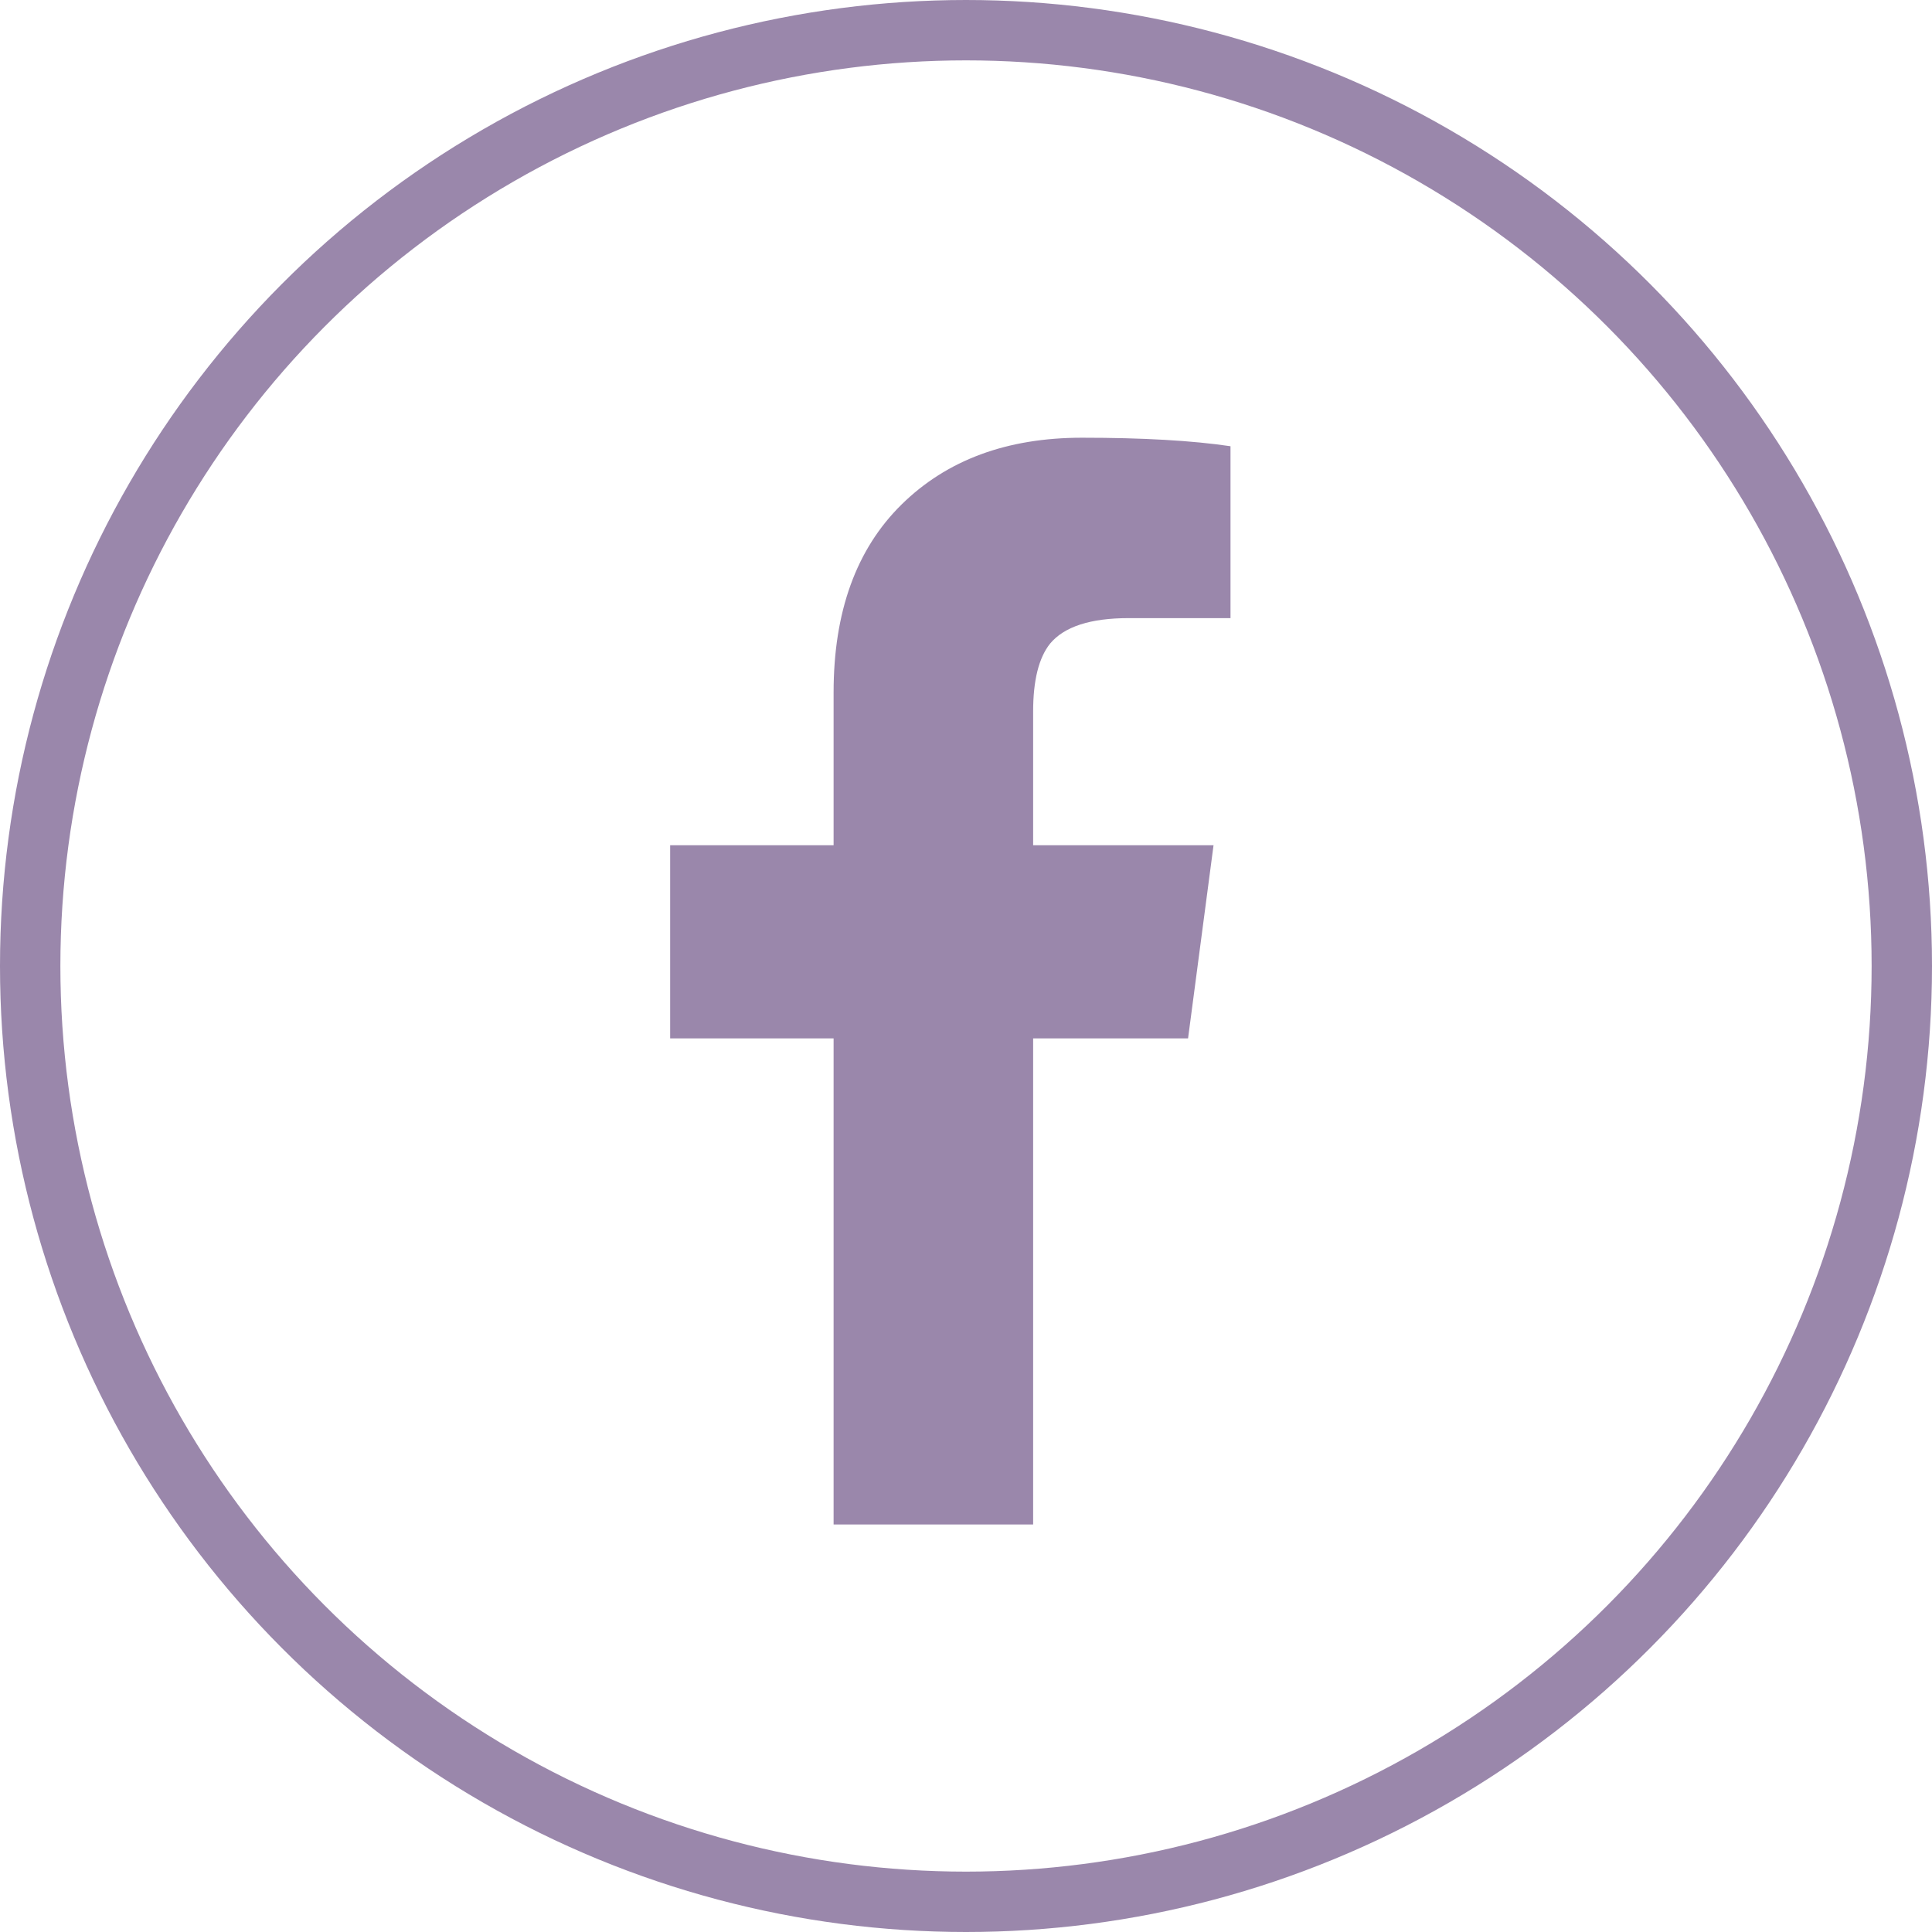
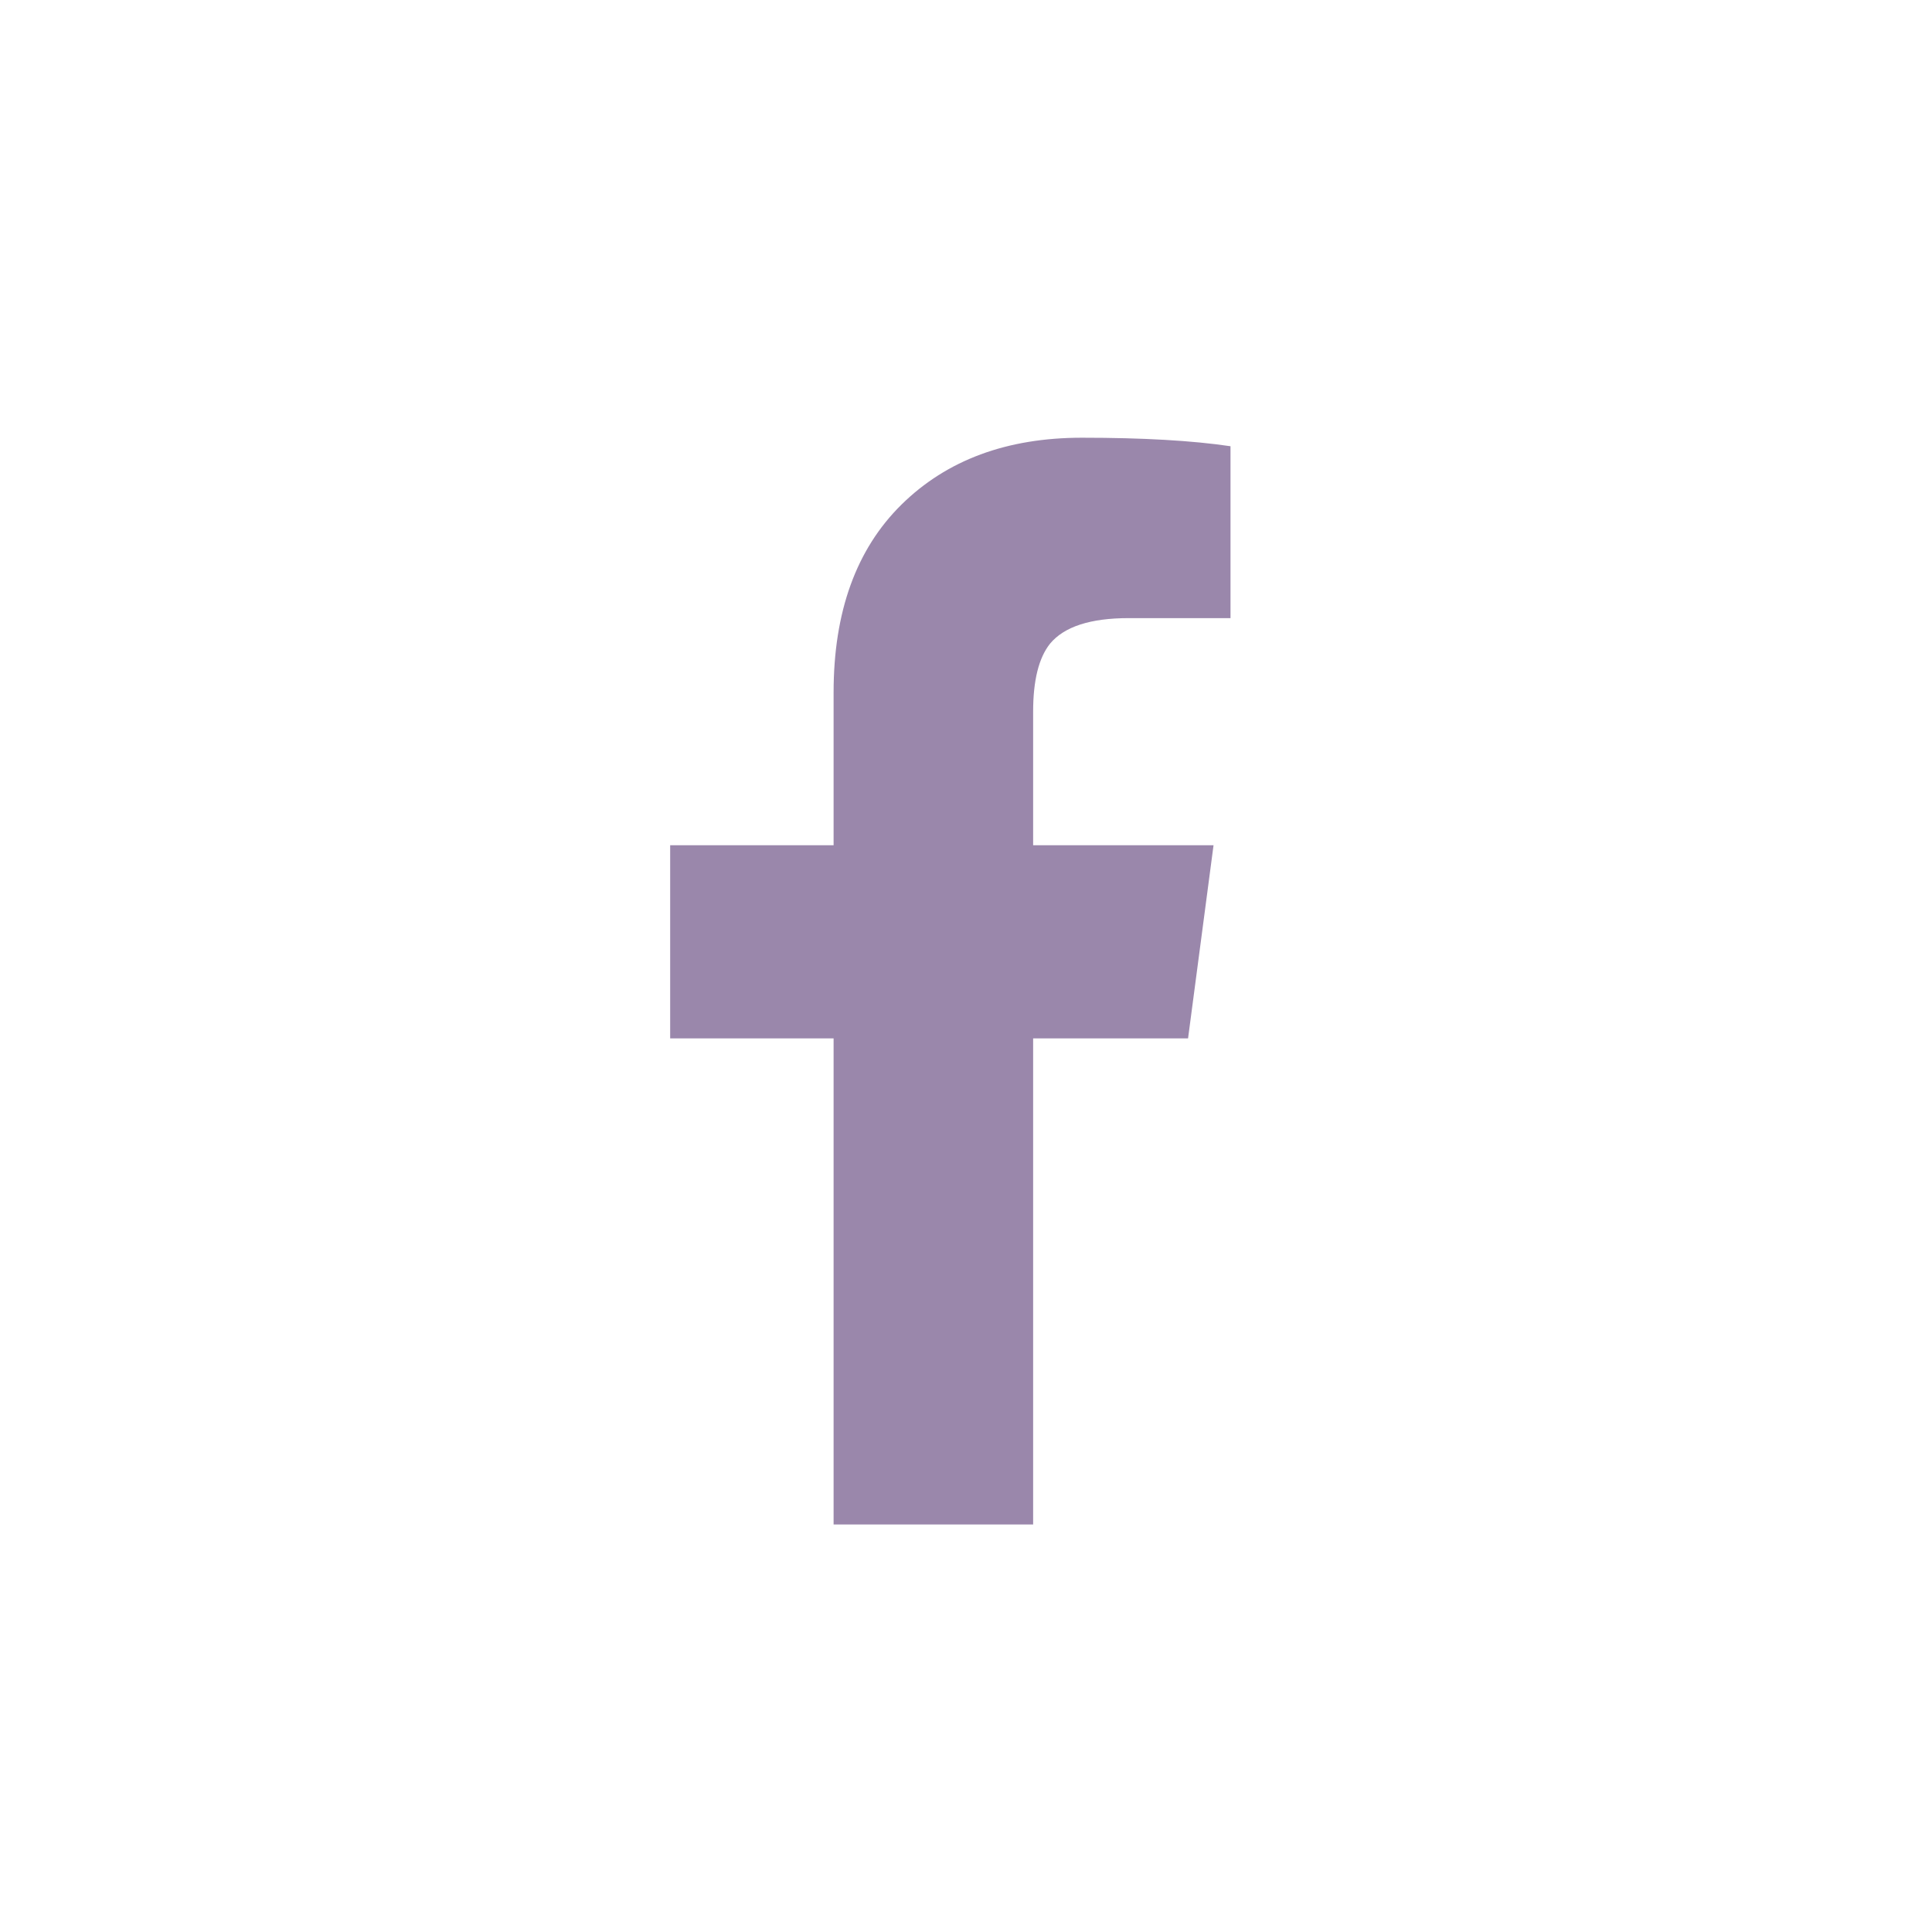
<svg xmlns="http://www.w3.org/2000/svg" width="32" height="32" viewBox="0 0 32 32" fill="none">
-   <circle cx="16" cy="16" r="15.5" stroke="#9A87AB" />
  <path fill-rule="evenodd" clip-rule="evenodd" d="M13.807 25.25V17.199H11.1V14H13.807V11.469C13.807 10.133 14.182 9.096 14.932 8.357C15.682 7.619 16.678 7.25 17.92 7.25C18.928 7.25 19.748 7.297 20.381 7.391V10.238H18.694C18.061 10.238 17.627 10.379 17.393 10.66C17.205 10.895 17.112 11.27 17.112 11.785V14H20.1L19.678 17.199H17.112V25.25H13.807Z" fill="#9A87AB" />
</svg>